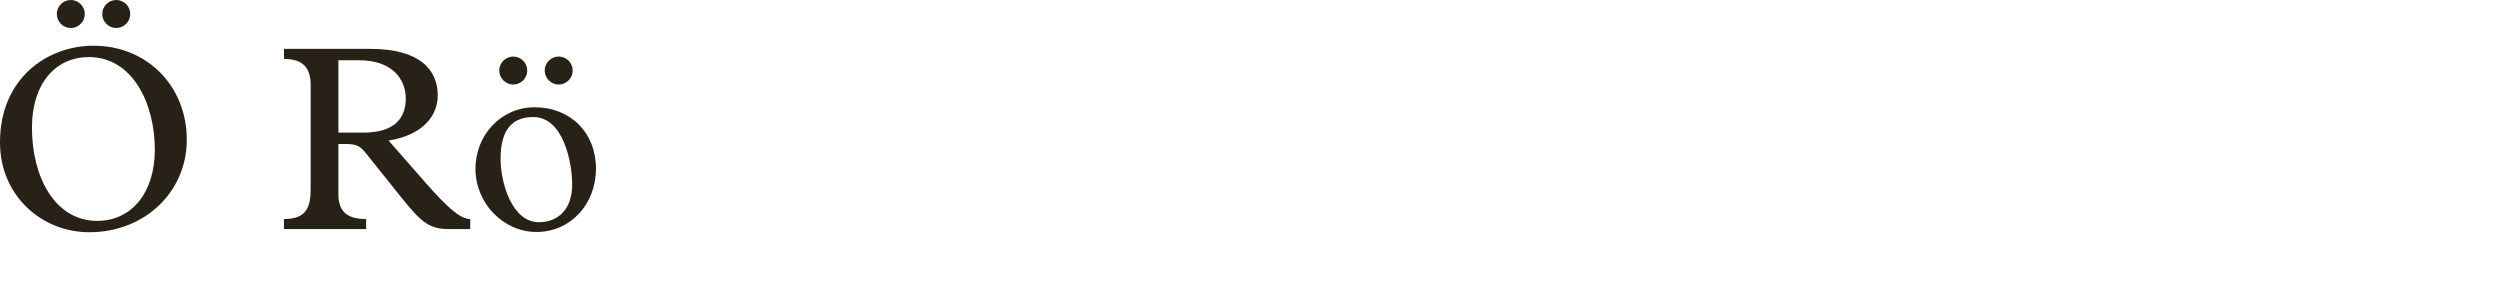
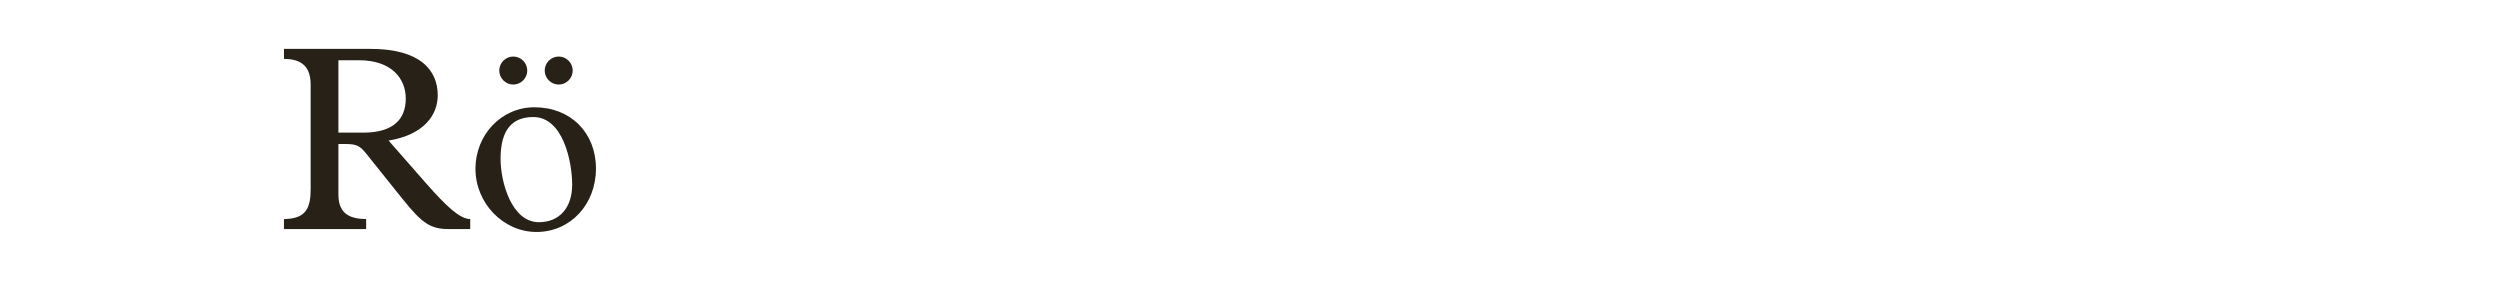
<svg xmlns="http://www.w3.org/2000/svg" version="1.1" x="0px" y="0px" width="293.385px" height="34.016px" viewBox="0 0 293.385 34.016" enable-background="new 0 0 293.385 34.016" xml:space="preserve">
  <g id="Ebene_1">
    <g id="Ebene_1_4_">
      <g id="Ebene_1_3_">
        <g id="Ebene_1_2_">
          <g id="Ebene_1_1_">
            <g id="Ebene_3">
					</g>
          </g>
        </g>
      </g>
    </g>
  </g>
  <g id="Ebene_4">
    <g>
-       <path fill="#272118" d="M10.976,5.365c6.264,0,10.945,4.713,10.945,11.037c0,6.14-4.961,10.853-11.441,10.853    C4.899,27.254,0,22.976,0,16.712C0,9.178,5.55,5.365,10.976,5.365z M11.41,25.921c4.062,0,6.759-3.349,6.759-8.341    c0-5.396-2.573-10.883-7.751-10.883c-3.721,0-6.667,2.884-6.667,8.341C3.752,20.712,6.418,25.921,11.41,25.921z M9.953,1.644    c0,0.898-0.744,1.643-1.643,1.643c-0.899,0-1.644-0.744-1.644-1.643C6.666,0.744,7.41,0,8.31,0C9.209,0,9.953,0.744,9.953,1.644z     M15.286,1.644c0,0.898-0.744,1.643-1.643,1.643c-0.899,0-1.644-0.744-1.644-1.643C11.999,0.744,12.743,0,13.643,0    C14.542,0,15.286,0.744,15.286,1.644z" />
      <path fill="#272118" d="M39.712,22.789c0,1.953,0.93,2.915,3.255,2.915v1.178h-9.643v-1.178c2.729,0,3.132-1.488,3.132-3.566    V9.952c0-2.046-0.961-3.038-3.132-3.038V5.736h10.139c5.798,0,7.907,2.45,7.907,5.457c0,2.264-1.582,4.62-5.768,5.303l4.434,5.054    c2.356,2.667,3.938,4.155,5.147,4.155v1.178h-2.48c-2.232,0-3.163-0.682-5.488-3.565l-4.124-5.147    c-0.744-0.93-1.085-1.271-2.48-1.271h-0.899V22.789z M42.626,15.565c3.473,0,4.992-1.519,4.992-3.999    c0-2.357-1.674-4.496-5.488-4.496h-2.418v8.495H42.626z" />
      <path fill="#272118" d="M62.714,12.588c4.248,0,7.224,2.977,7.224,7.193s-3.007,7.441-6.976,7.441c-3.907,0-7.163-3.38-7.163-7.41    S58.869,12.588,62.714,12.588z M61.876,8.279c0,0.899-0.744,1.644-1.643,1.644S58.59,9.178,58.59,8.279s0.744-1.644,1.643-1.644    S61.876,7.379,61.876,8.279z M63.24,26.075c2.419,0,3.907-1.705,3.907-4.402c0-2.666-1.055-7.938-4.558-7.938    c-2.326,0-3.845,1.303-3.845,4.898C58.745,21.394,60.047,26.075,63.24,26.075z M67.209,8.279c0,0.899-0.744,1.644-1.643,1.644    s-1.643-0.744-1.643-1.644s0.744-1.644,1.643-1.644S67.209,7.379,67.209,8.279z" />
    </g>
  </g>
</svg>